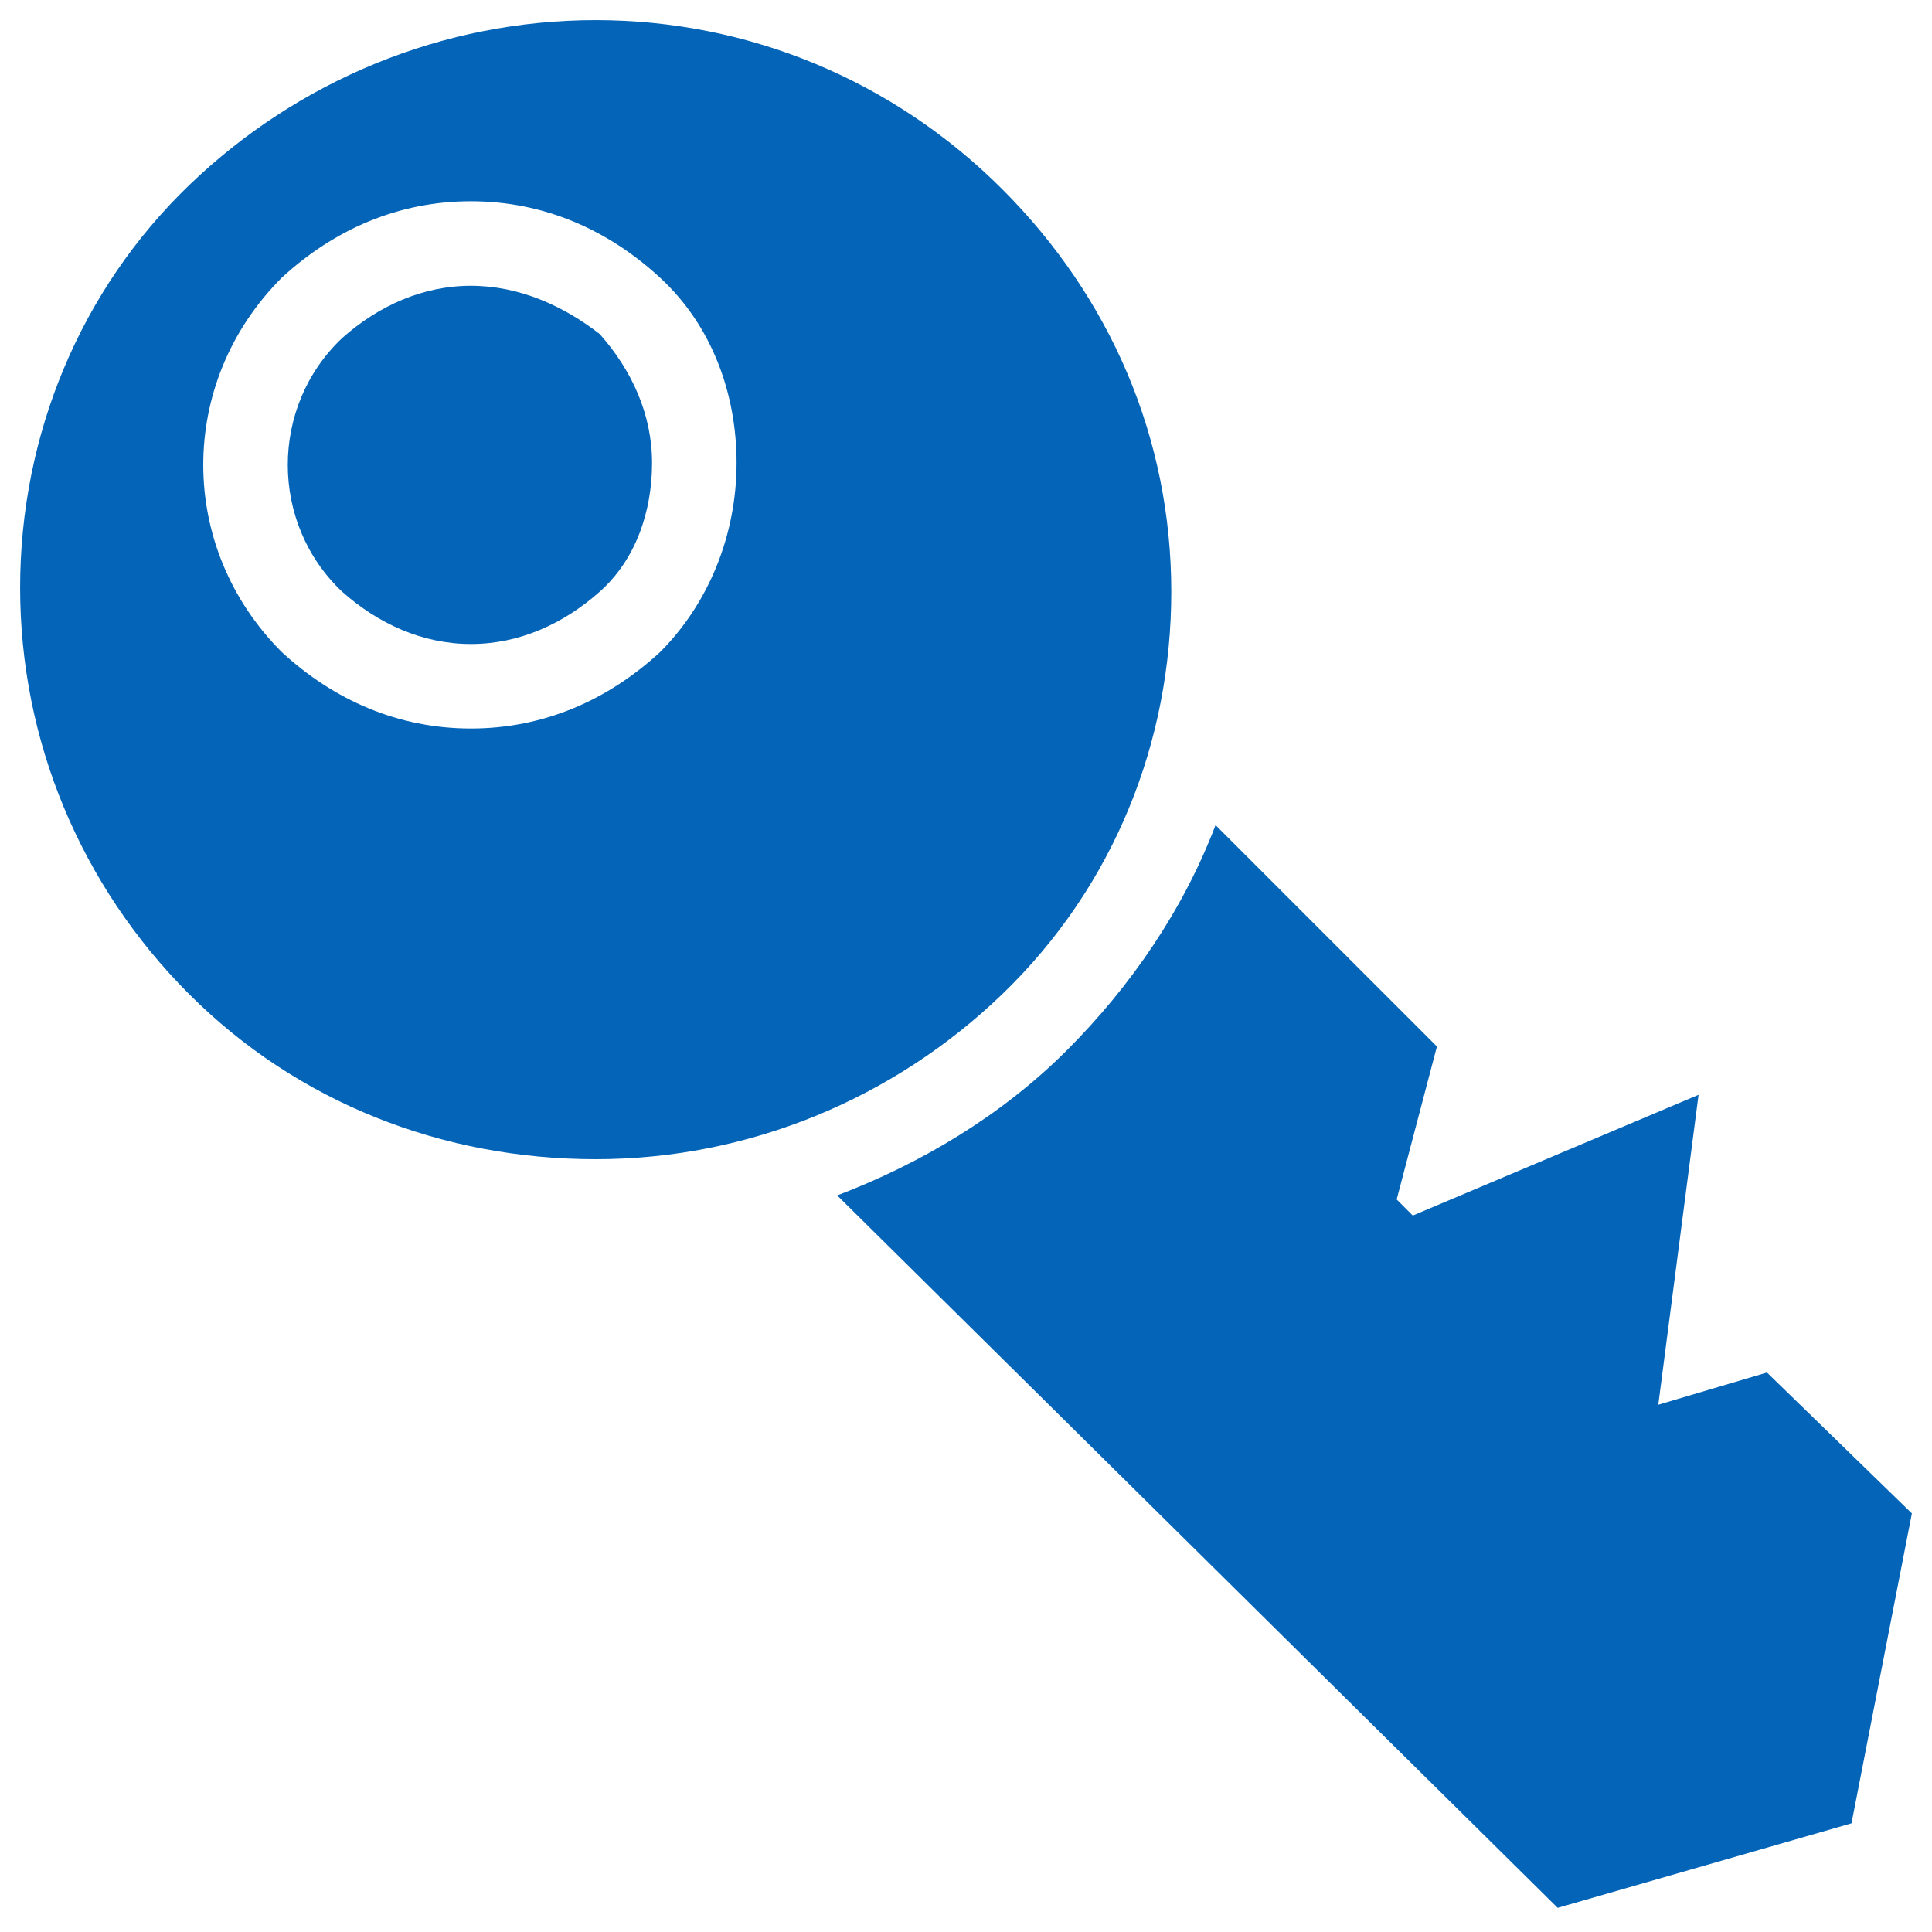
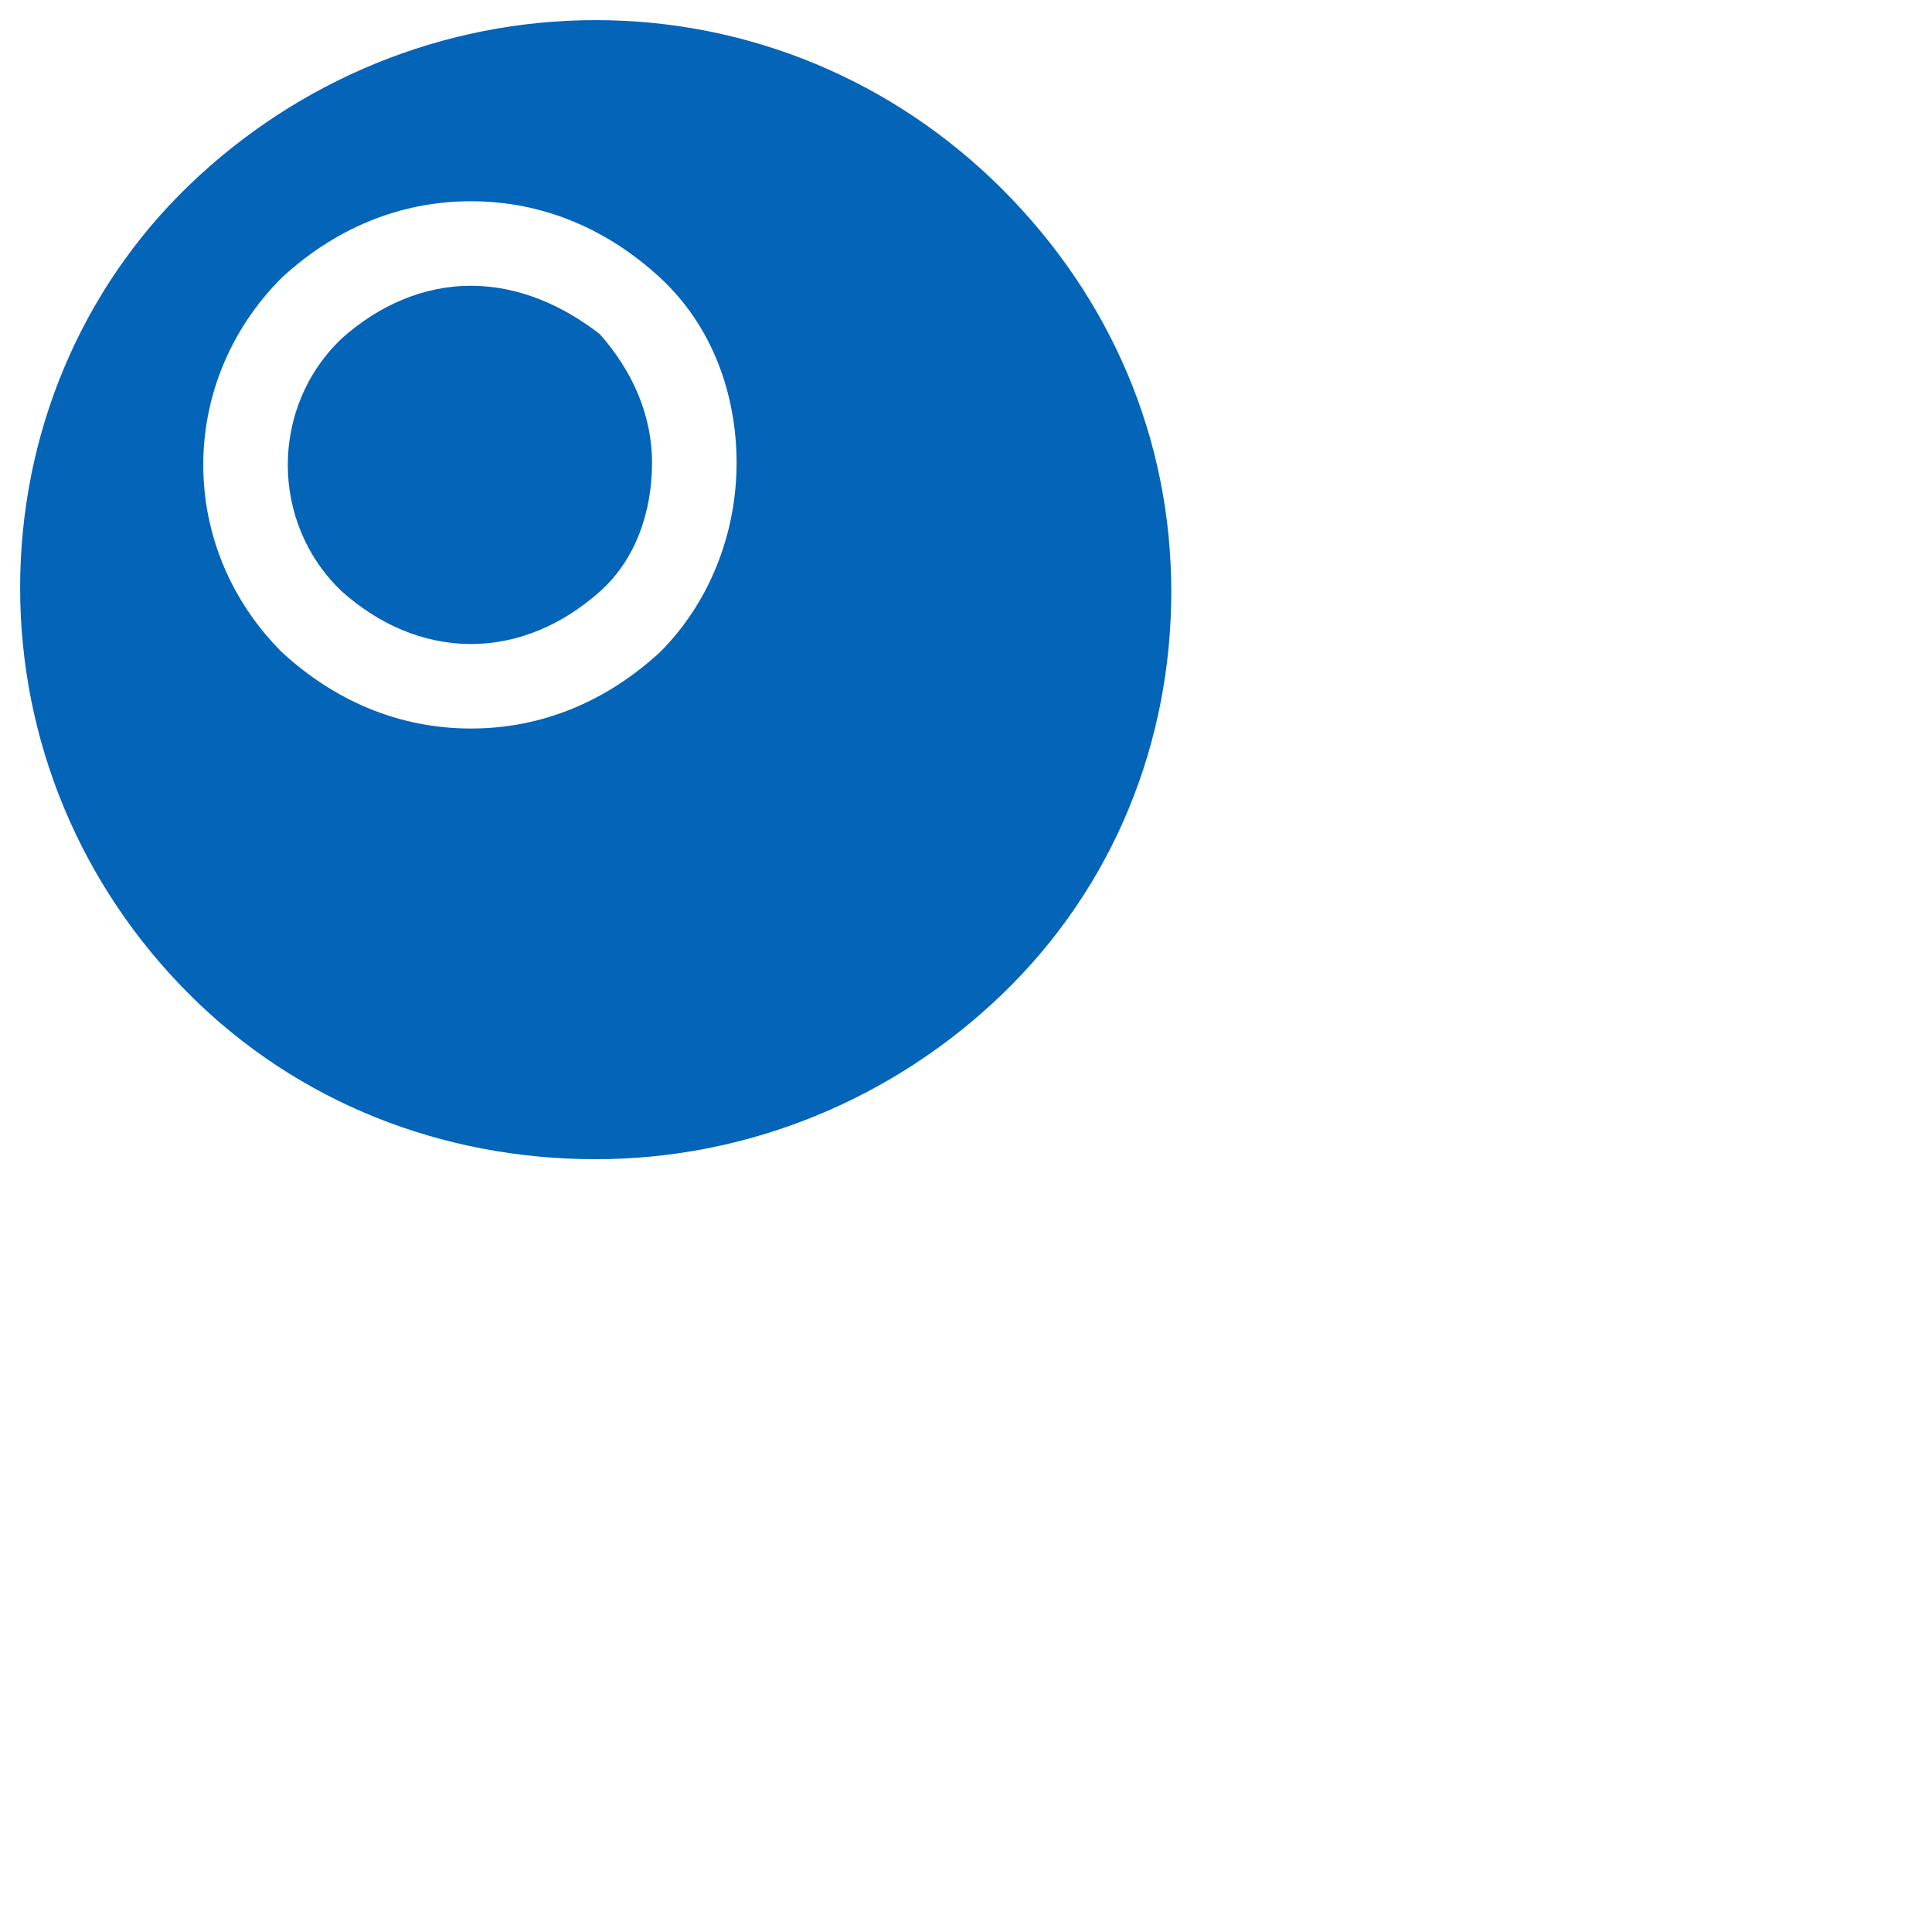
<svg xmlns="http://www.w3.org/2000/svg" enable-background="new 0 0 48 48" id="Layer_1" version="1.1" viewBox="0 0 48 48" xml:space="preserve">
  <g>
    <path fill="#0364b8" d="M11.7,7.1c-1.2,0-2.3,0.5-3.2,1.3c-1.8,1.7-1.8,4.6,0,6.3c0.9,0.8,2,1.3,3.2,1.3c1.2,0,2.3-0.5,3.2-1.3   c0.9-0.8,1.3-2,1.3-3.2s-0.5-2.3-1.3-3.2C14,7.6,12.9,7.1,11.7,7.1z" />
    <path fill="#0364b8" d="M29.1,14.7c0-3.8-1.5-7.3-4.2-10C22.2,2,18.6,0.5,14.8,0.5S7.4,2,4.7,4.6s-4.2,6.2-4.2,10S2,22,4.7,24.7s6.3,4.1,10.1,4.1   c3.8,0,7.4-1.5,10.1-4.1C27.7,22,29.1,18.4,29.1,14.7z M16.4,16.2c-1.3,1.2-2.9,1.9-4.7,1.9c-1.8,0-3.4-0.7-4.7-1.9   c-2.6-2.6-2.6-6.7,0-9.3C8.3,5.7,9.9,5,11.7,5c1.8,0,3.4,0.7,4.7,1.9c1.3,1.2,1.9,2.9,1.9,4.6C18.3,13.3,17.6,15,16.4,16.2z" />
-     <path fill="#0364b8" d="M43.9,34.1l-2.7,0.8l1-7.7l-7.1,3l-0.4-0.4l1-3.8l-5.5-5.5c-0.8,2.1-2.1,4-3.7,5.6c-1.6,1.6-3.6,2.8-5.7,3.6l17.9,17.7   l7.3-2.1l1.5-7.7L43.9,34.1z" />
  </g>
</svg>